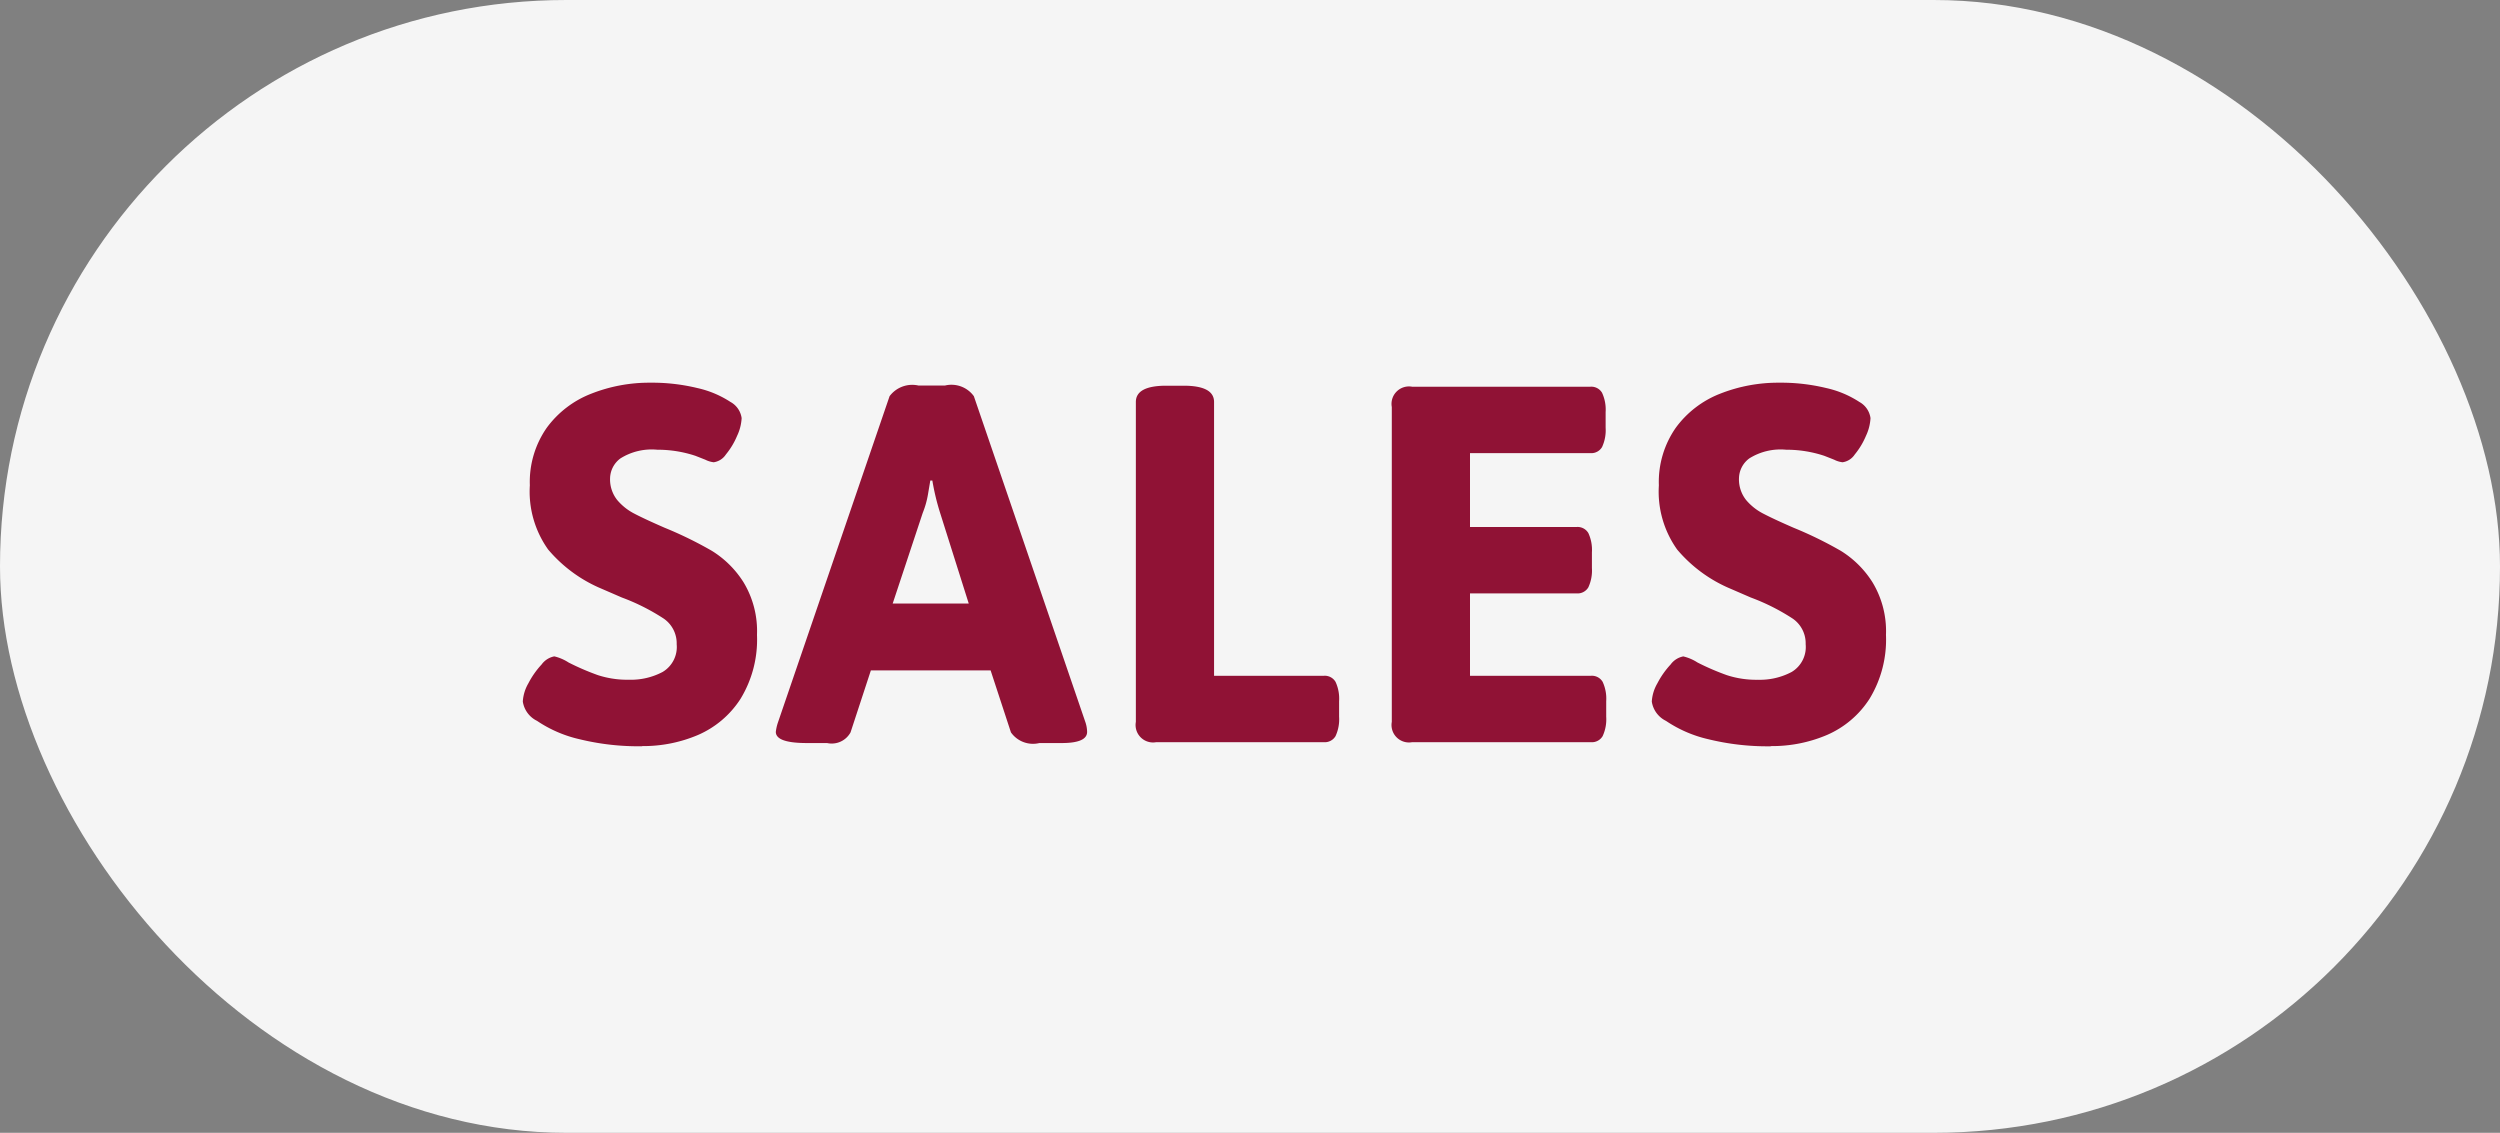
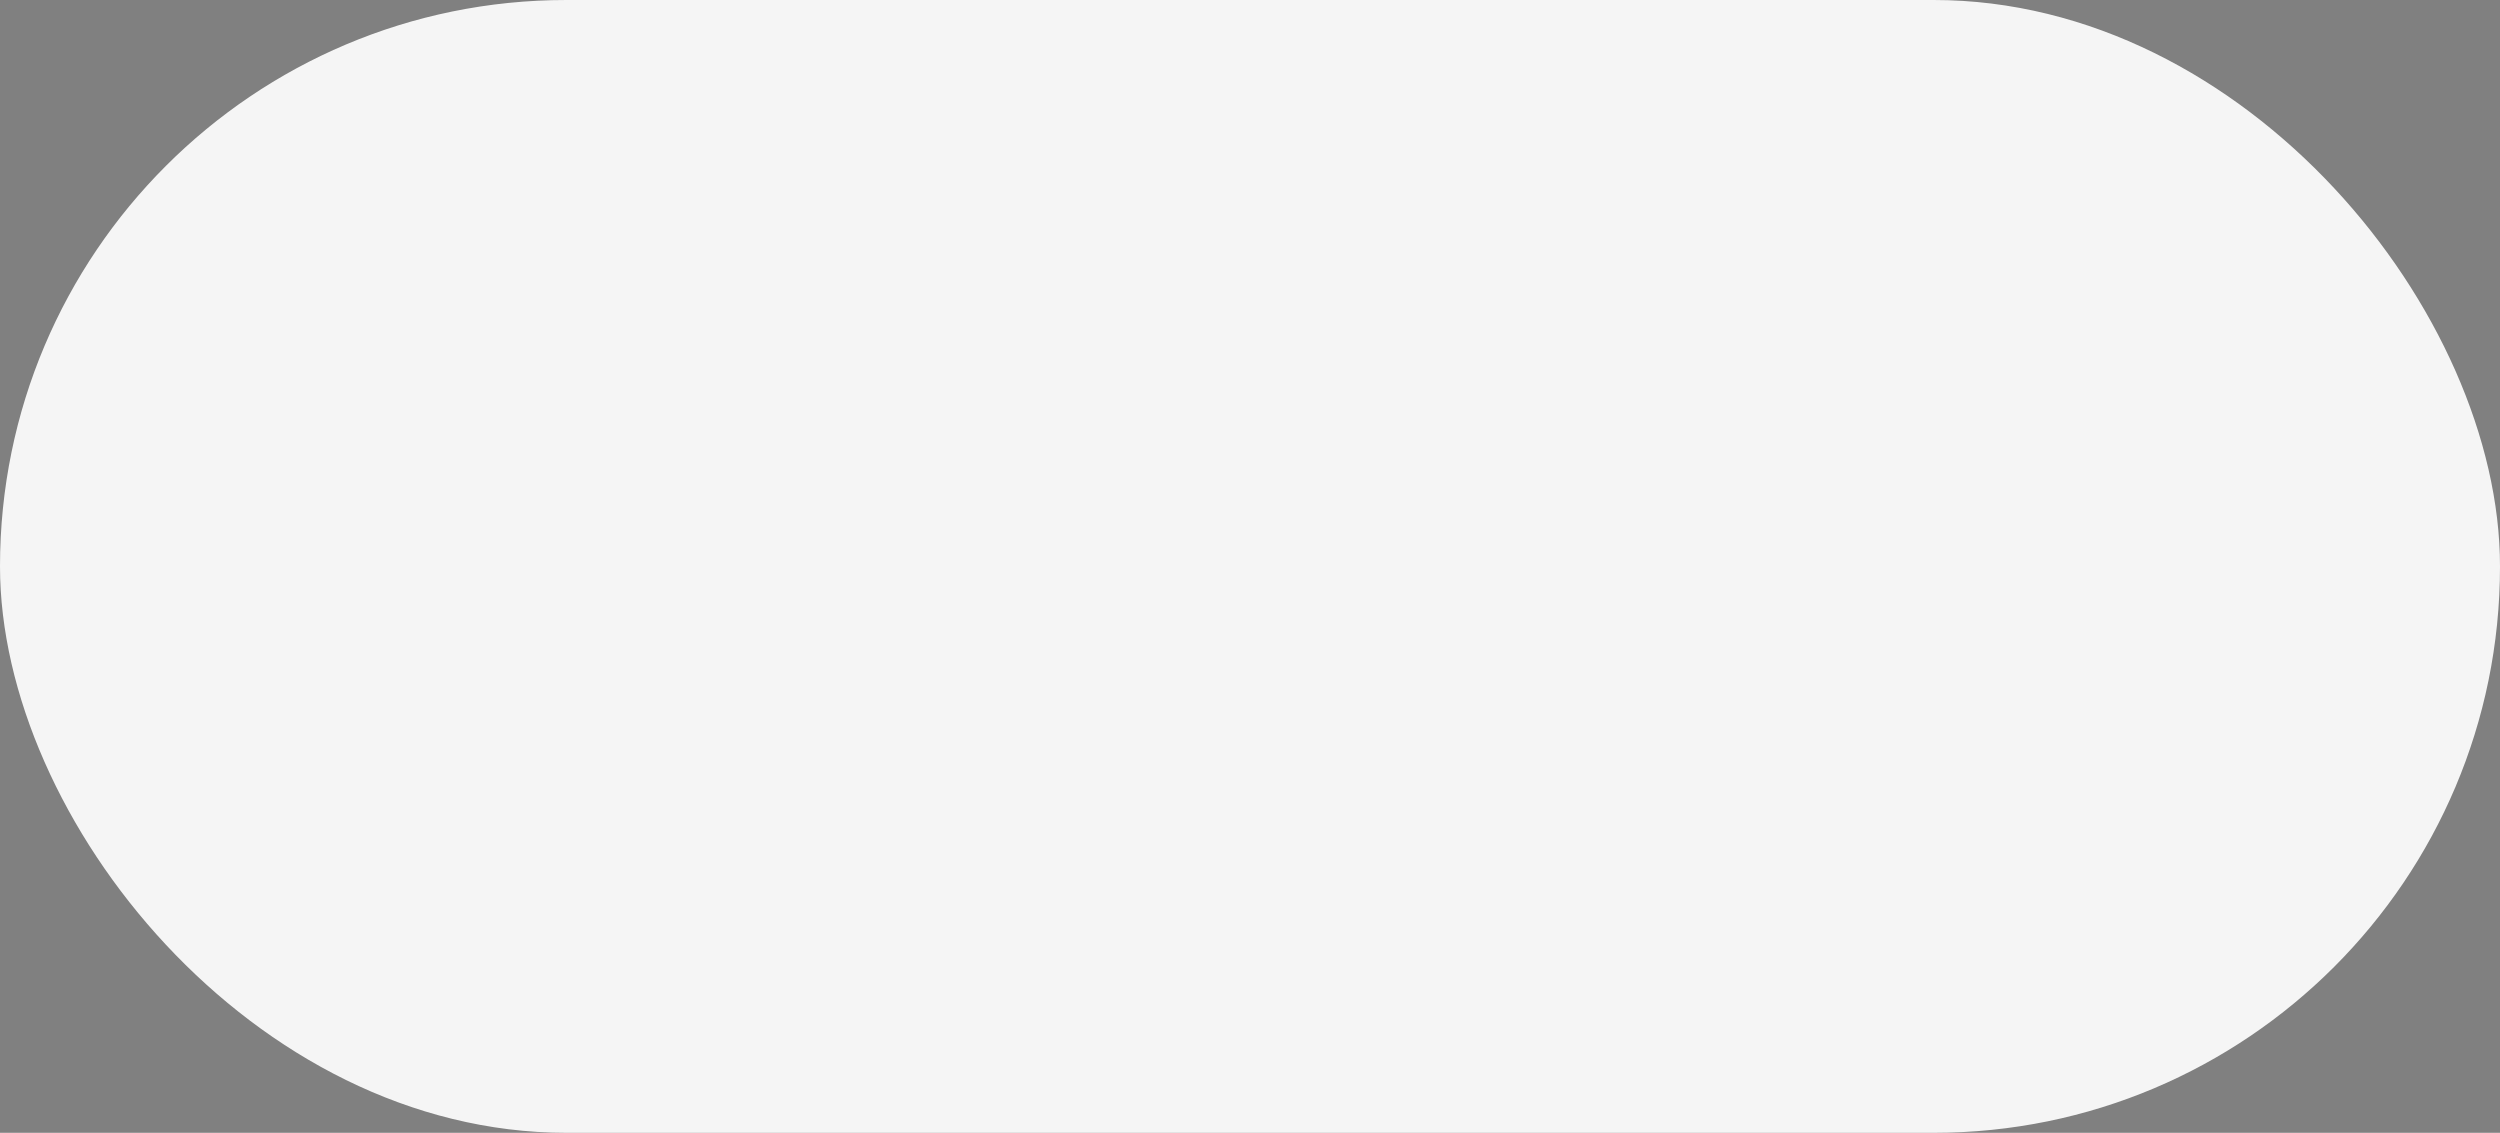
<svg xmlns="http://www.w3.org/2000/svg" id="sales-eng" width="64" height="29" viewBox="0 0 64 29">
  <rect x="0" y="0" width="64" height="29" fill="#808080" stroke="none" />
  <defs>
    <style>
      .cls-1 {
        fill: #f5f5f5;
      }

      .cls-2 {
        fill: #901235;
        fill-rule: evenodd;
      }
    </style>
  </defs>
  <rect id="bg" class="cls-1" width="64" height="29" rx="14.5" ry="14.5" />
-   <path id="SALES" class="cls-2" d="M16.442,19.1a3.575,3.575,0,0,0,1.43-.286,2.451,2.451,0,0,0,1.085-.923,2.91,2.91,0,0,0,.422-1.638,2.415,2.415,0,0,0-.344-1.346,2.529,2.529,0,0,0-.812-0.806,9.9,9.9,0,0,0-1.209-.591q-0.507-.221-0.767-0.357A1.417,1.417,0,0,1,15.8,12.8a0.849,0.849,0,0,1-.182-0.559,0.648,0.648,0,0,1,.267-0.507,1.51,1.51,0,0,1,.943-0.221,3.063,3.063,0,0,1,.975.156q0.1,0.039.254,0.1a0.632,0.632,0,0,0,.214.065,0.451,0.451,0,0,0,.312-0.2,1.9,1.9,0,0,0,.286-0.475,1.209,1.209,0,0,0,.117-0.455A0.558,0.558,0,0,0,18.7,10.29a2.569,2.569,0,0,0-.852-0.357,4.906,4.906,0,0,0-1.2-.136,4.04,4.04,0,0,0-1.508.28A2.556,2.556,0,0,0,14,10.947a2.42,2.42,0,0,0-.436,1.476,2.554,2.554,0,0,0,.468,1.644,3.622,3.622,0,0,0,1.287.969l0.6,0.26a5.352,5.352,0,0,1,1.072.54,0.768,0.768,0,0,1,.332.656,0.744,0.744,0,0,1-.358.709,1.734,1.734,0,0,1-.864.2,2.425,2.425,0,0,1-.793-0.117,6.349,6.349,0,0,1-.754-0.325,1.157,1.157,0,0,0-.364-0.156,0.526,0.526,0,0,0-.325.208,2.168,2.168,0,0,0-.338.481,1.048,1.048,0,0,0-.143.468,0.661,0.661,0,0,0,.364.494,3.219,3.219,0,0,0,1.079.468,6.352,6.352,0,0,0,1.612.182h0Zm4.212-.078h0.52a0.549,0.549,0,0,0,.6-0.273l0.52-1.586H25.36l0.52,1.586a0.691,0.691,0,0,0,.728.273H27.18q0.65,0,.65-0.286a0.824,0.824,0,0,0-.039-0.234l-2.86-8.359a0.707,0.707,0,0,0-.741-0.273H23.514a0.723,0.723,0,0,0-.741.273l-2.86,8.359a1.166,1.166,0,0,0-.052.234q0,0.286.793,0.286h0Zm2.2-3.575,0.767-2.314a2.308,2.308,0,0,0,.137-0.488l0.058-.344h0.052a6,6,0,0,0,.2.832L24.8,15.451h-1.95ZM29.6,19h4.29a0.319,0.319,0,0,0,.3-0.156,1.021,1.021,0,0,0,.091-0.494v-0.4a1.021,1.021,0,0,0-.091-0.494,0.319,0.319,0,0,0-.3-0.156H31.08V10.29q0-.416-0.78-0.416H29.858q-0.78,0-.78.416v8.19a0.447,0.447,0,0,0,.52.52h0Zm6.552,0h4.576a0.319,0.319,0,0,0,.3-0.156,1.021,1.021,0,0,0,.091-0.494v-0.4a1.021,1.021,0,0,0-.091-0.494,0.319,0.319,0,0,0-.3-0.156H37.632V15.191h2.73a0.319,0.319,0,0,0,.3-0.156,1.021,1.021,0,0,0,.091-0.494v-0.4a1.021,1.021,0,0,0-.091-0.494,0.319,0.319,0,0,0-.3-0.156h-2.73V11.6h3.081a0.319,0.319,0,0,0,.3-0.156,1.021,1.021,0,0,0,.091-0.494v-0.4a1.021,1.021,0,0,0-.091-0.494,0.319,0.319,0,0,0-.3-0.156H36.15a0.447,0.447,0,0,0-.52.52v8.06a0.447,0.447,0,0,0,.52.52h0Zm9.191,0.1a3.575,3.575,0,0,0,1.43-.286,2.451,2.451,0,0,0,1.086-.923,2.91,2.91,0,0,0,.422-1.638,2.415,2.415,0,0,0-.345-1.346,2.529,2.529,0,0,0-.812-0.806,9.9,9.9,0,0,0-1.209-.591q-0.507-.221-0.767-0.357A1.417,1.417,0,0,1,44.7,12.8a0.849,0.849,0,0,1-.182-0.559,0.648,0.648,0,0,1,.266-0.507,1.51,1.51,0,0,1,.943-0.221,3.063,3.063,0,0,1,.975.156q0.1,0.039.254,0.1a0.632,0.632,0,0,0,.214.065,0.451,0.451,0,0,0,.312-0.2,1.9,1.9,0,0,0,.286-0.475,1.209,1.209,0,0,0,.117-0.455A0.558,0.558,0,0,0,47.6,10.29a2.569,2.569,0,0,0-.852-0.357,4.906,4.906,0,0,0-1.2-.136,4.04,4.04,0,0,0-1.508.28,2.556,2.556,0,0,0-1.138.871,2.42,2.42,0,0,0-.435,1.476,2.554,2.554,0,0,0,.468,1.644,3.622,3.622,0,0,0,1.287.969l0.6,0.26a5.352,5.352,0,0,1,1.072.54,0.768,0.768,0,0,1,.331.656,0.744,0.744,0,0,1-.358.709,1.734,1.734,0,0,1-.864.2,2.425,2.425,0,0,1-.793-0.117,6.349,6.349,0,0,1-.754-0.325,1.157,1.157,0,0,0-.364-0.156,0.526,0.526,0,0,0-.325.208,2.168,2.168,0,0,0-.338.481,1.048,1.048,0,0,0-.143.468,0.661,0.661,0,0,0,.364.494,3.219,3.219,0,0,0,1.079.468,6.352,6.352,0,0,0,1.612.182h0Z" />
</svg>